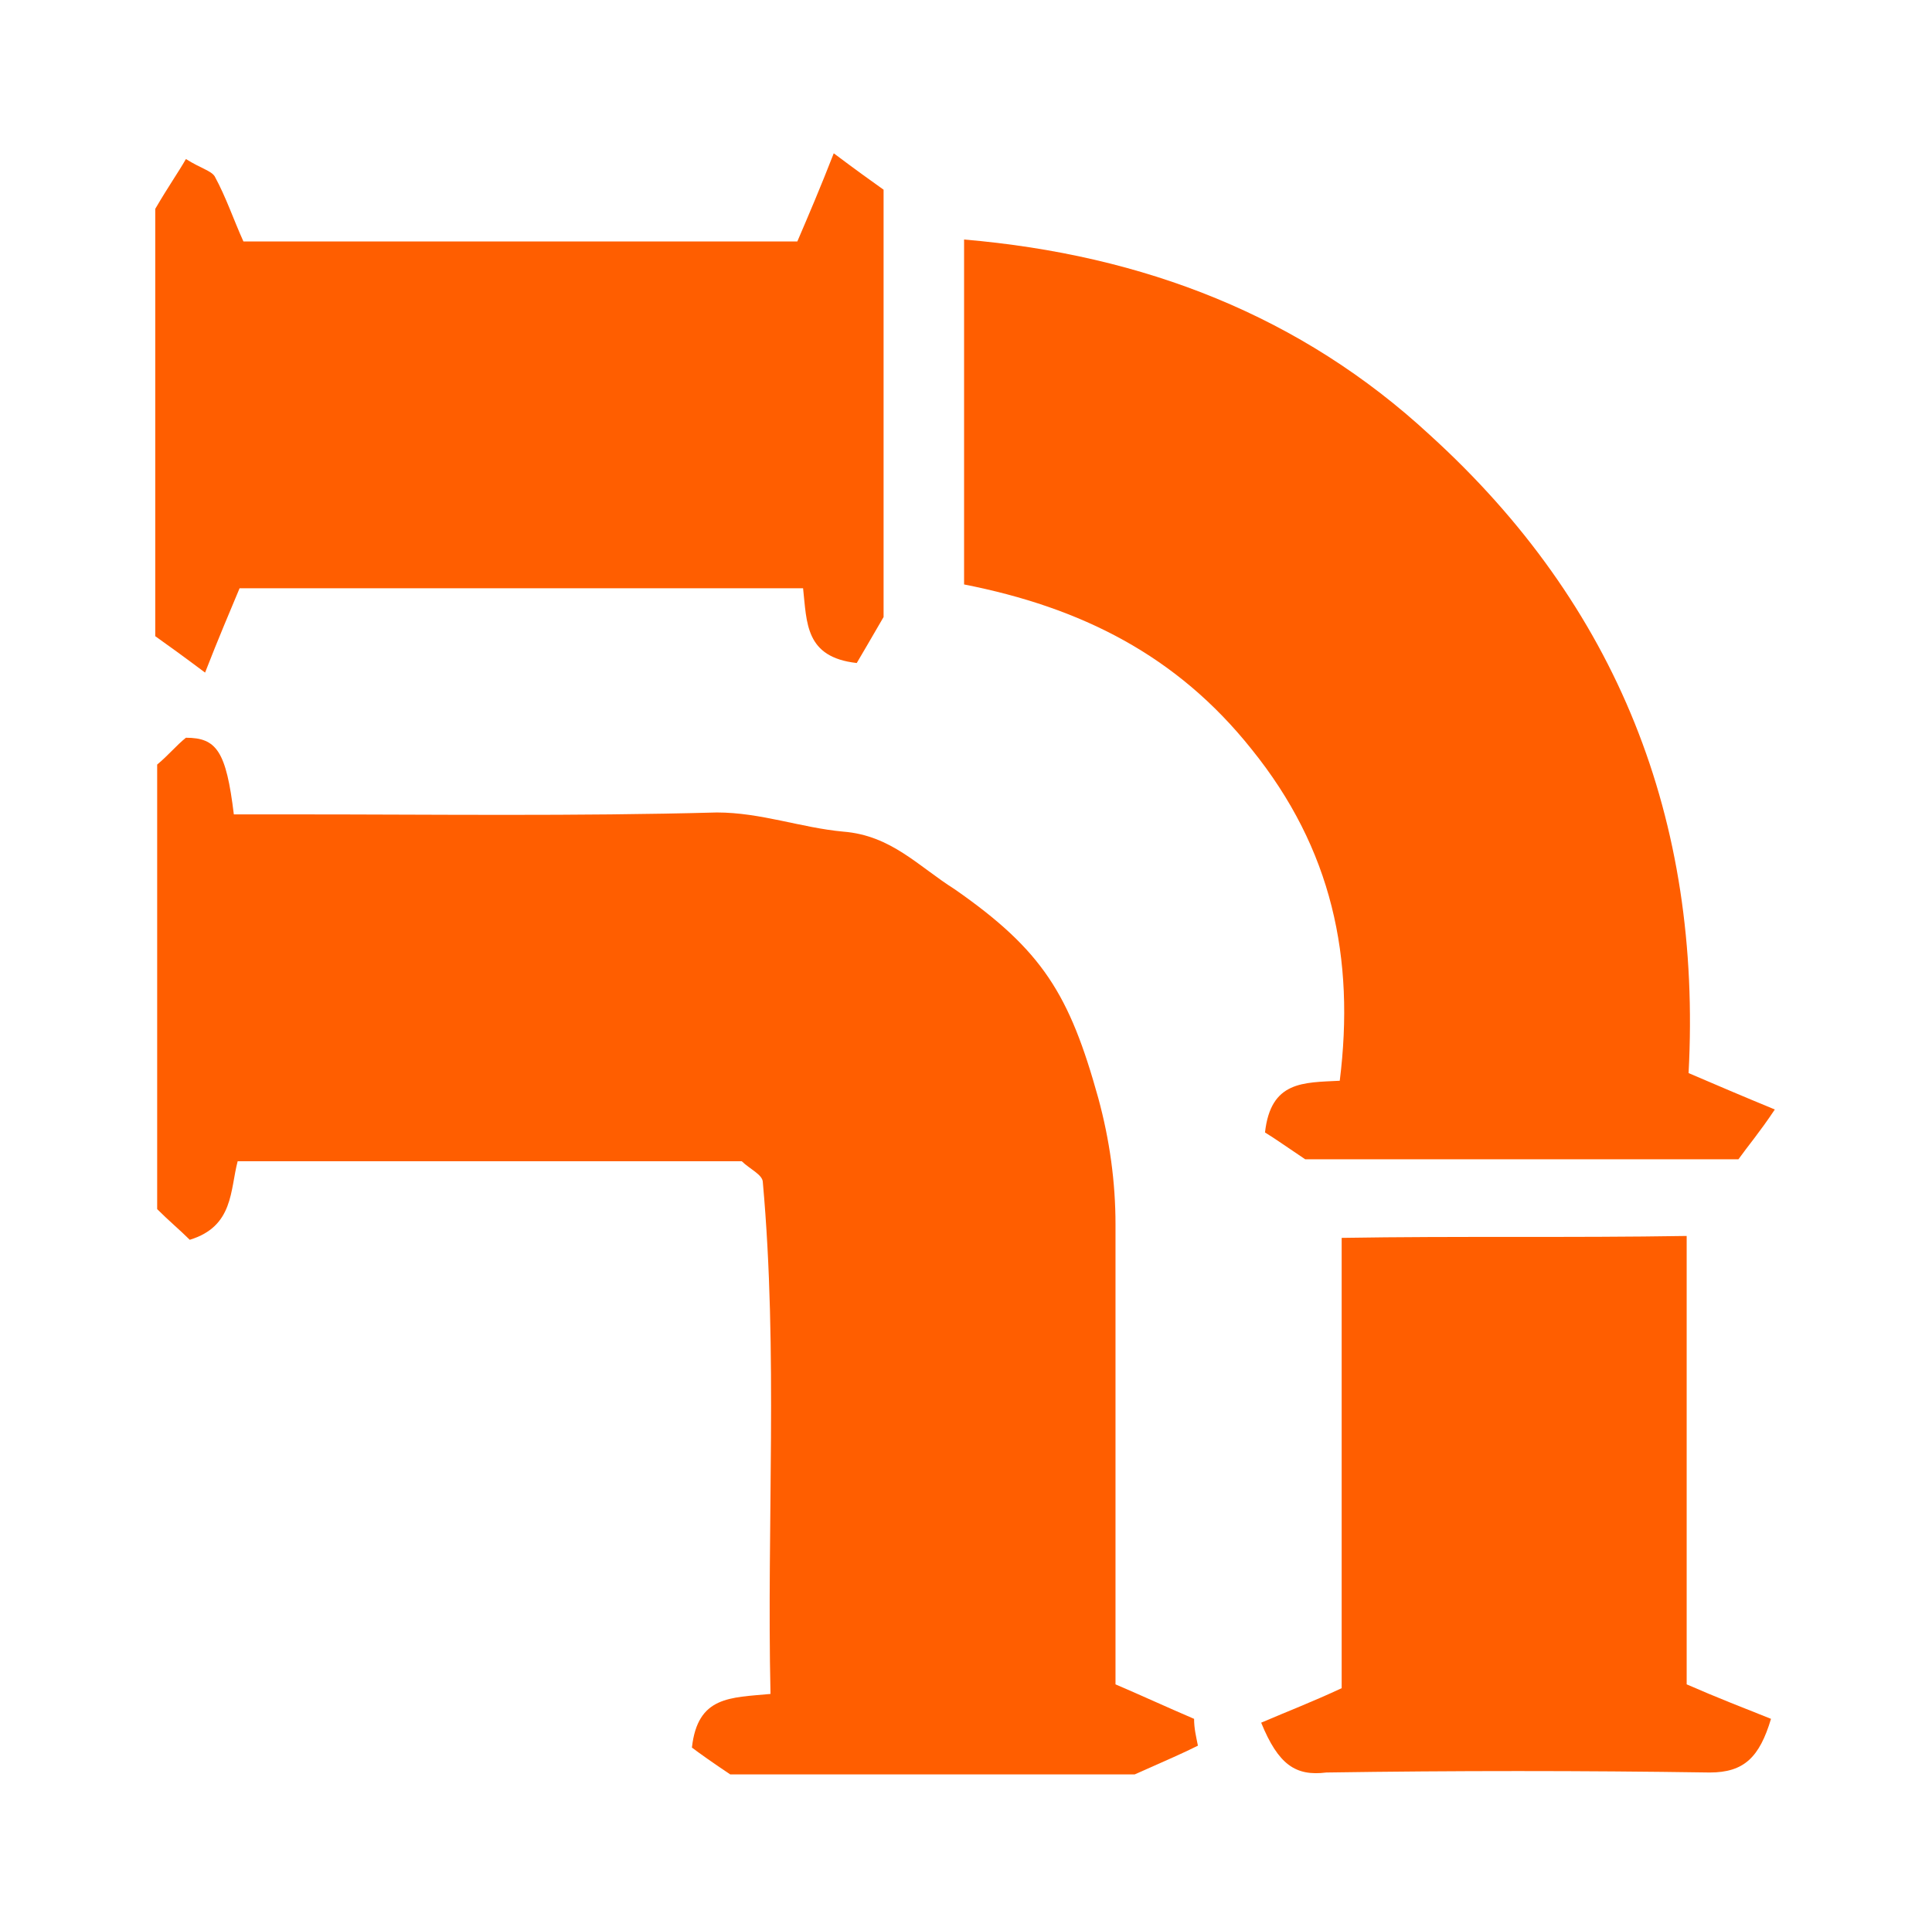
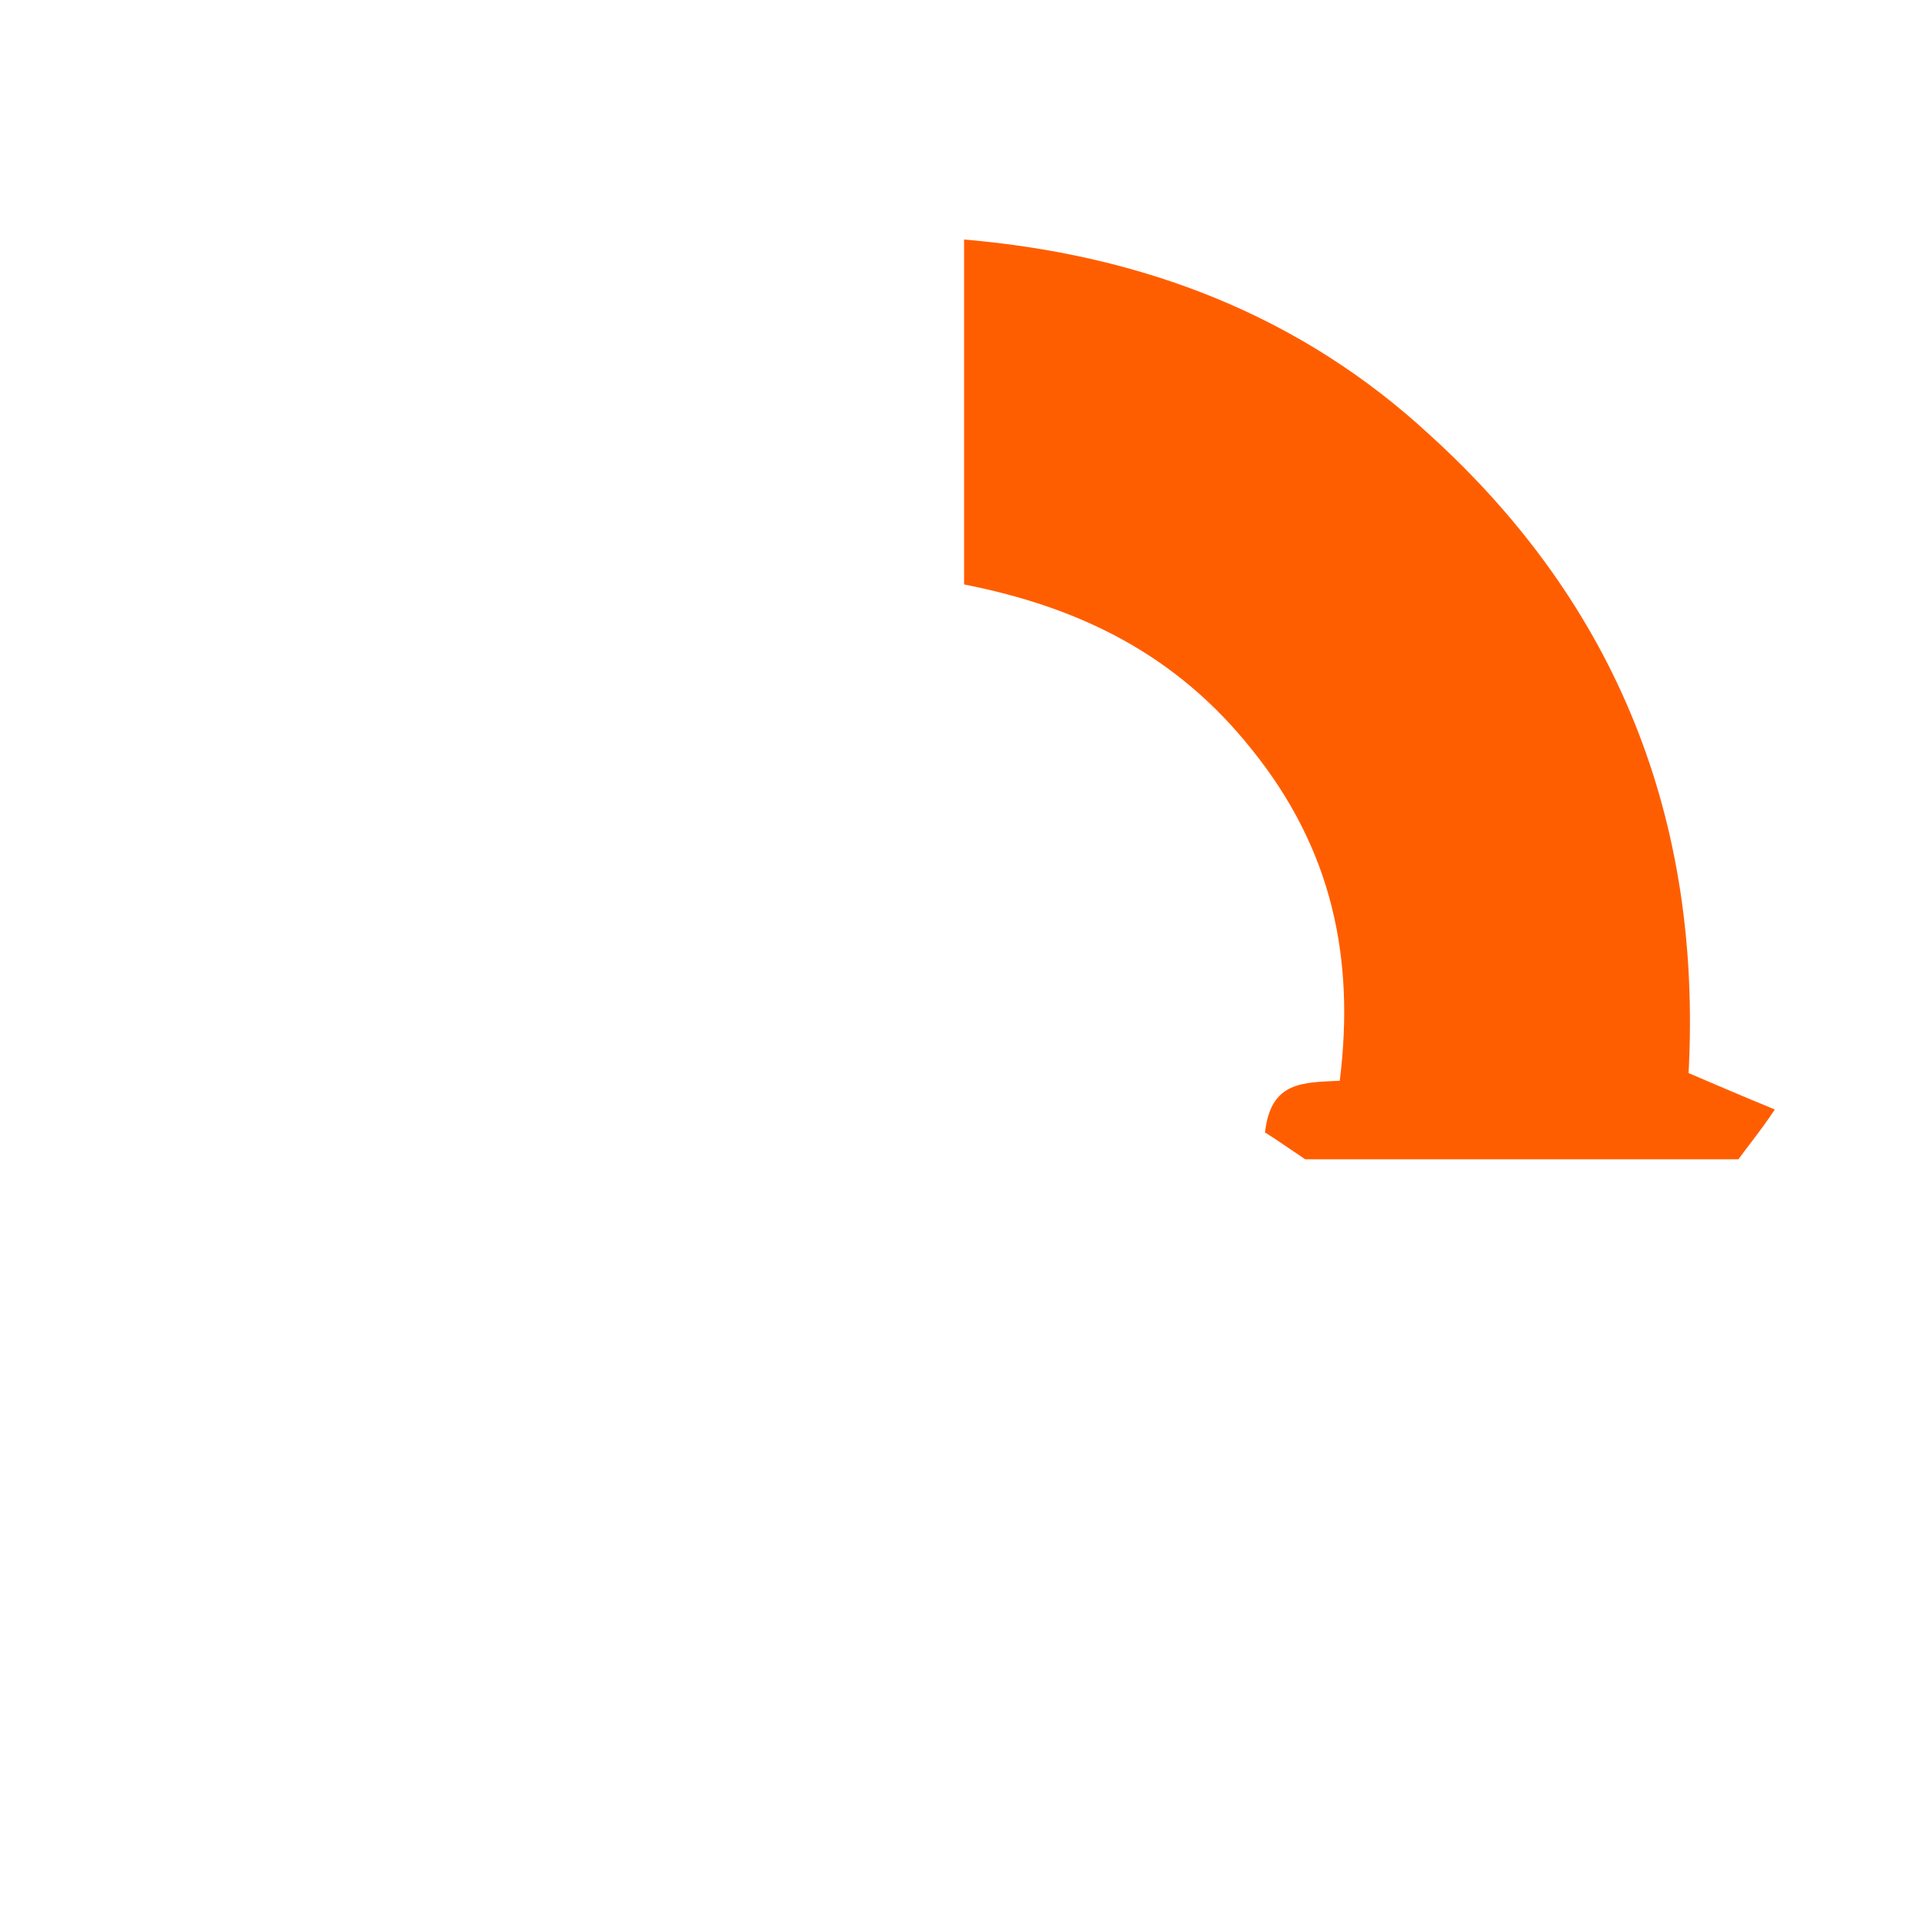
<svg xmlns="http://www.w3.org/2000/svg" id="Layer_1" x="0px" y="0px" viewBox="0 0 100.8 100.7" style="enable-background:new 0 0 100.8 100.7;" xml:space="preserve">
  <style type="text/css"> .st0{fill:#FF5E00;} </style>
  <g>
-     <path class="st0" d="M62.5,91.1c-0.8,0.4-1.5,0.7-3.3,1.5c-6.2,0-13.9,0-21.1,0c-0.9-0.6-1.6-1.1-2-1.4c0.3-2.7,2-2.6,4.1-2.8 c-0.2-8.9,0.4-17.8-0.4-26.7c0-0.4-0.7-0.7-1.1-1.1c-8.7,0-17.5,0-26.3,0c-0.4,1.5-0.2,3.4-2.5,4.1c-0.5-0.5-1.1-1-1.7-1.6 c0-7.8,0-15.5,0-23.2c0.6-0.5,1-1,1.5-1.4c1.6,0,2.1,0.7,2.5,4c1,0,2.1,0,3.2,0c7.3,0,14.6,0.1,22-0.1c2.3,0,4.4,0.8,6.6,1 c2.5,0.2,3.9,1.8,5.8,3c4.6,3.2,6,5.5,7.5,10.9c0.6,2.2,0.9,4.4,0.9,6.6c0,8,0,16,0,24c1.4,0.6,2.7,1.2,4.1,1.8 C62.3,90.2,62.4,90.6,62.5,91.1z" />
    <path class="st0" d="M50.3,12.5c9.4,0.8,17.6,4,24.3,10.2c9.8,8.9,14.2,20.1,13.5,33.3c1.4,0.6,2.8,1.2,4.5,1.9 c-0.8,1.2-1.4,1.9-1.9,2.6c-7.8,0-15.4,0-22.6,0c-0.9-0.6-1.6-1.1-2.1-1.4c0.3-2.7,2-2.6,3.9-2.7c0.8-6.4-0.4-12.1-4.6-17.3 c-3.9-4.9-8.9-7.4-15-8.6C50.3,24.7,50.3,18.9,50.3,12.5z" />
-     <path class="st0" d="M12.7,12.6c9.6,0,19.3,0,28.9,0c0.6-1.4,1.2-2.8,1.9-4.6c1.2,0.9,1.9,1.4,2.6,1.9c0,7.8,0,15.4,0,22.3 c-0.7,1.2-1.1,1.9-1.4,2.4c-2.7-0.3-2.6-2.1-2.8-3.9c-9.8,0-19.5,0-29.4,0c-0.5,1.2-1.1,2.6-1.8,4.4c-1.2-0.9-1.9-1.4-2.6-1.9 c0-7.8,0-15.4,0-22.3C8.8,9.7,9.3,9,9.7,8.3c0.8,0.5,1.3,0.6,1.5,0.9C11.8,10.3,12.2,11.5,12.7,12.6z" />
-     <path class="st0" d="M65.8,89.9c1.4-0.6,2.7-1.1,4.2-1.8c0-7.5,0-15.2,0-23.5c6.1-0.1,11.9,0,18-0.1c0,7.9,0,15.7,0,23.4 c1.6,0.7,2.9,1.2,4.4,1.8c-0.6,2-1.4,2.8-3.2,2.8c-6.7-0.1-13.3-0.1-20,0C67.6,92.7,66.7,92.1,65.8,89.9z" />
  </g>
</svg>